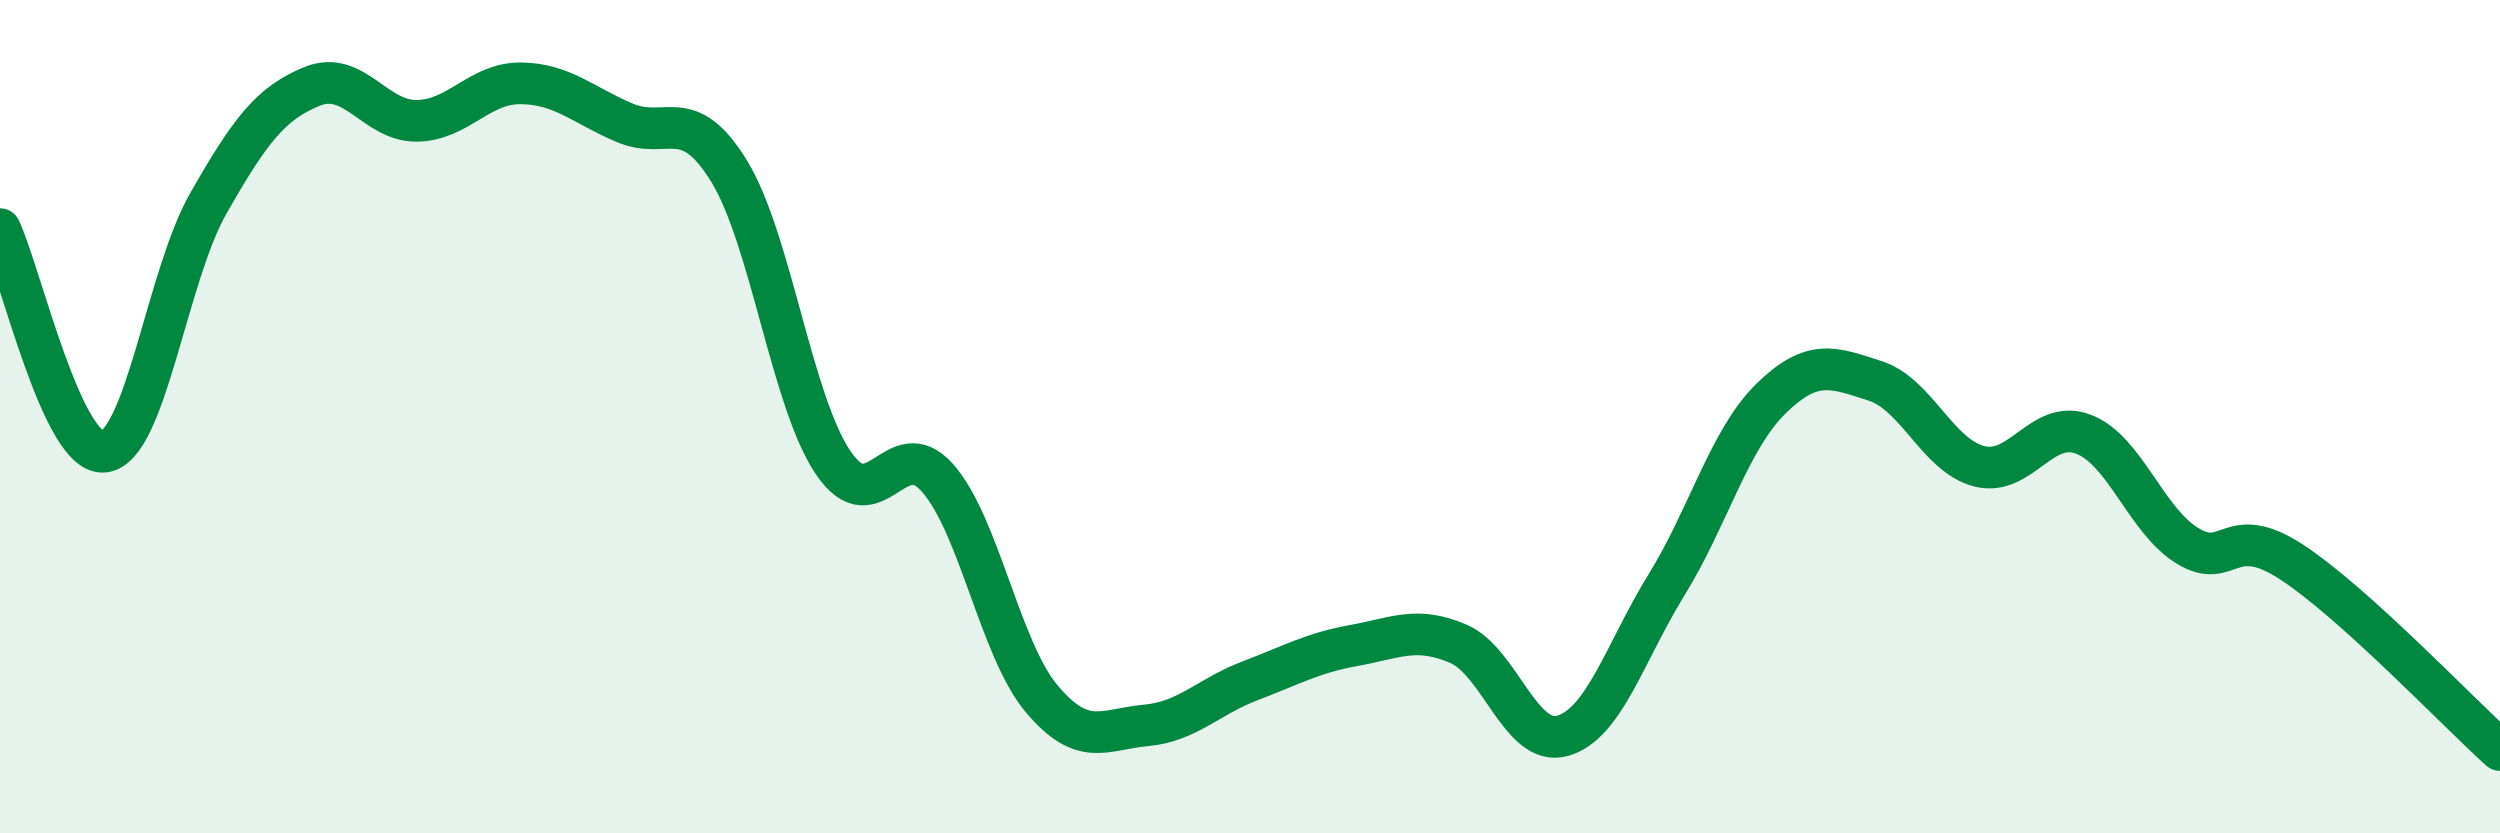
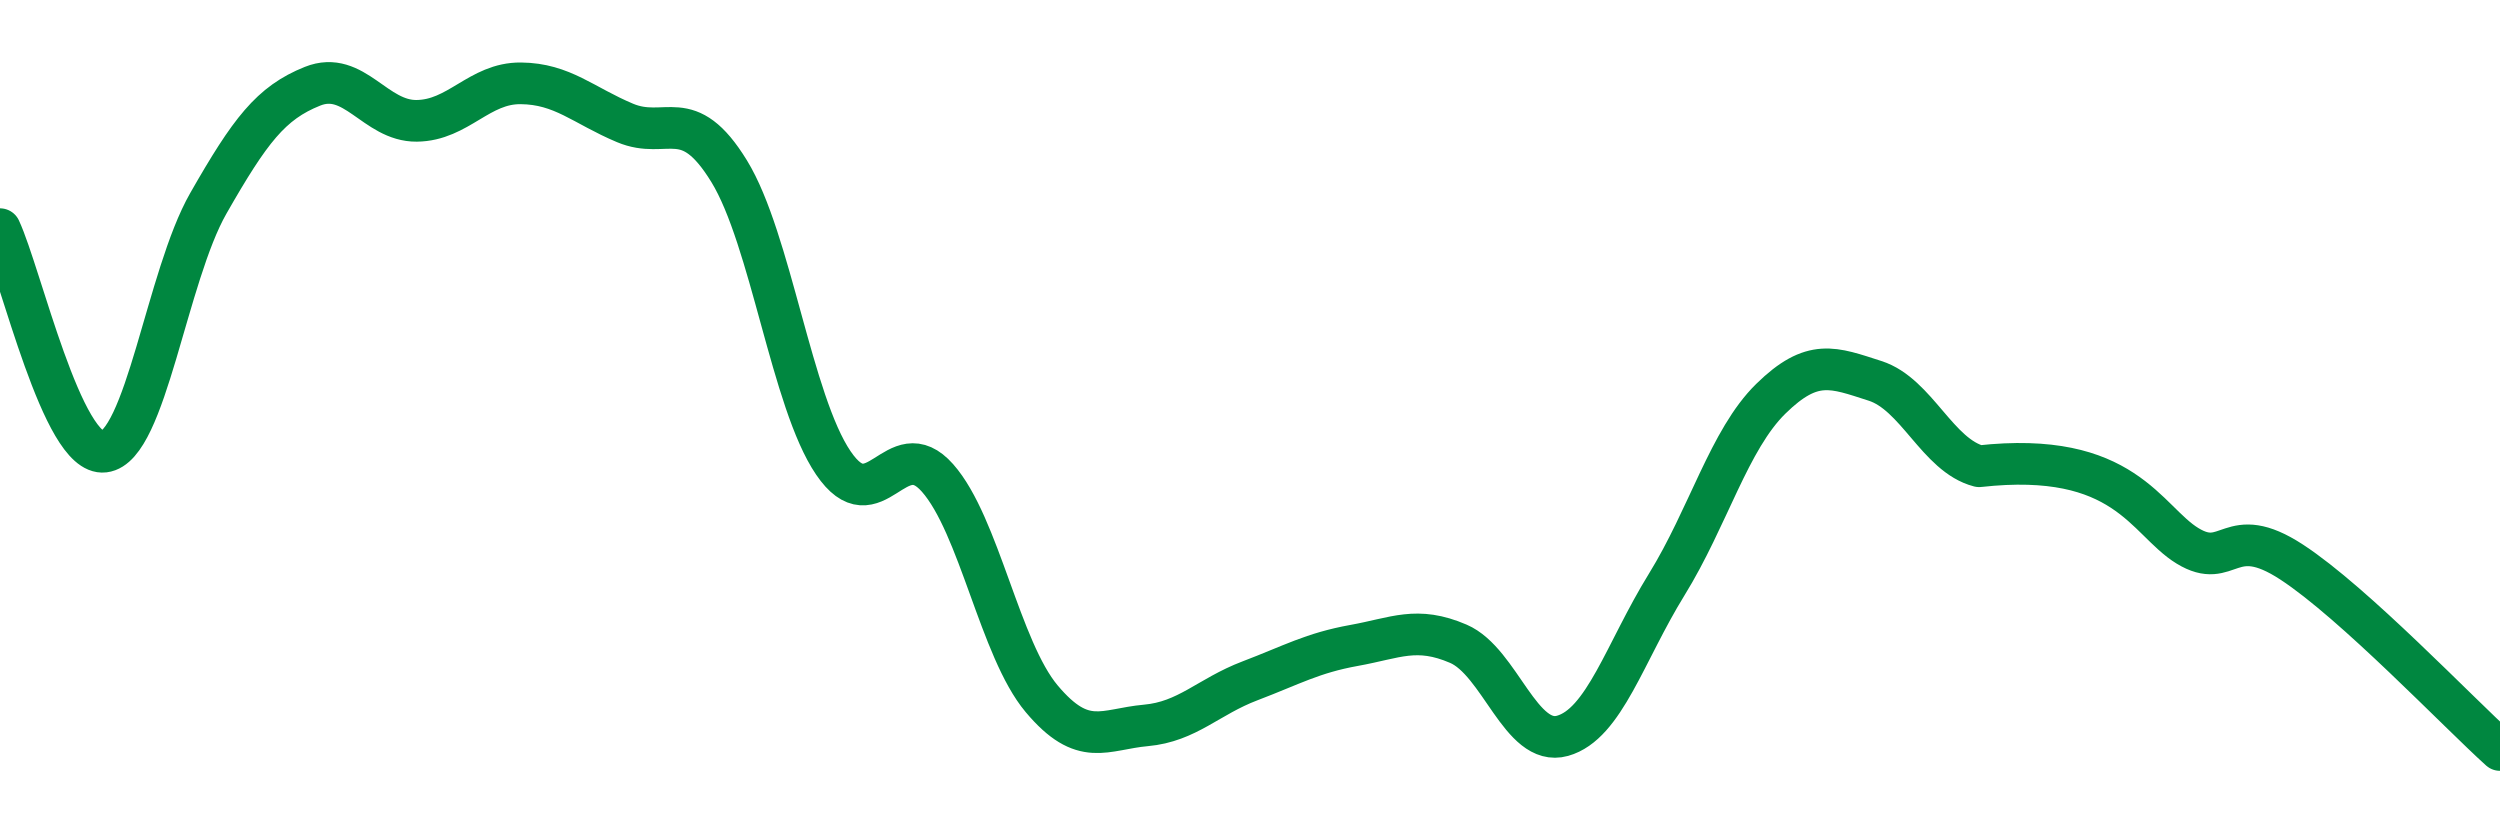
<svg xmlns="http://www.w3.org/2000/svg" width="60" height="20" viewBox="0 0 60 20">
-   <path d="M 0,5.5 C 0.5,6.57 1.5,10.96 2.5,10.84 C 3.5,10.72 4,6.63 5,4.88 C 6,3.13 6.5,2.47 7.5,2.07 C 8.5,1.67 9,2.91 10,2.9 C 11,2.89 11.5,1.99 12.5,2 C 13.5,2.01 14,2.53 15,2.95 C 16,3.37 16.5,2.48 17.5,4.11 C 18.5,5.74 19,9.64 20,11.11 C 21,12.58 21.5,10.34 22.5,11.47 C 23.5,12.6 24,15.58 25,16.77 C 26,17.96 26.5,17.5 27.5,17.41 C 28.5,17.32 29,16.72 30,16.34 C 31,15.96 31.5,15.67 32.5,15.49 C 33.5,15.31 34,15.02 35,15.45 C 36,15.88 36.5,17.94 37.5,17.66 C 38.5,17.38 39,15.65 40,14.03 C 41,12.41 41.5,10.55 42.5,9.57 C 43.5,8.59 44,8.82 45,9.14 C 46,9.46 46.5,10.93 47.5,11.19 C 48.5,11.45 49,10.04 50,10.42 C 51,10.8 51.5,12.49 52.5,13.1 C 53.5,13.71 53.5,12.51 55,13.49 C 56.5,14.47 59,17.1 60,18L60 20L0 20Z" fill="#008740" opacity="0.1" stroke-linecap="round" stroke-linejoin="round" />
-   <path d="M 0,5.5 C 0.5,6.57 1.5,10.96 2.5,10.84 C 3.5,10.72 4,6.63 5,4.88 C 6,3.13 6.5,2.47 7.5,2.07 C 8.5,1.67 9,2.91 10,2.9 C 11,2.89 11.5,1.99 12.5,2 C 13.5,2.01 14,2.53 15,2.95 C 16,3.37 16.5,2.48 17.5,4.11 C 18.5,5.74 19,9.64 20,11.11 C 21,12.58 21.5,10.34 22.5,11.47 C 23.5,12.6 24,15.58 25,16.77 C 26,17.96 26.5,17.5 27.5,17.41 C 28.5,17.32 29,16.72 30,16.34 C 31,15.96 31.5,15.67 32.5,15.49 C 33.5,15.31 34,15.02 35,15.45 C 36,15.88 36.5,17.94 37.5,17.66 C 38.5,17.38 39,15.65 40,14.03 C 41,12.41 41.5,10.55 42.5,9.57 C 43.5,8.59 44,8.82 45,9.14 C 46,9.46 46.5,10.93 47.5,11.19 C 48.5,11.45 49,10.04 50,10.42 C 51,10.8 51.5,12.49 52.5,13.1 C 53.5,13.71 53.5,12.51 55,13.49 C 56.5,14.47 59,17.1 60,18" stroke="#008740" stroke-width="1" fill="none" stroke-linecap="round" stroke-linejoin="round" />
+   <path d="M 0,5.5 C 0.5,6.57 1.5,10.96 2.5,10.84 C 3.5,10.72 4,6.63 5,4.88 C 6,3.13 6.5,2.47 7.5,2.07 C 8.5,1.67 9,2.91 10,2.9 C 11,2.89 11.5,1.99 12.5,2 C 13.5,2.01 14,2.53 15,2.95 C 16,3.37 16.5,2.48 17.5,4.11 C 18.5,5.74 19,9.64 20,11.11 C 21,12.58 21.5,10.34 22.5,11.47 C 23.5,12.6 24,15.58 25,16.77 C 26,17.96 26.5,17.5 27.5,17.41 C 28.5,17.32 29,16.72 30,16.34 C 31,15.96 31.5,15.67 32.5,15.49 C 33.5,15.31 34,15.02 35,15.45 C 36,15.88 36.5,17.94 37.5,17.66 C 38.5,17.38 39,15.65 40,14.03 C 41,12.41 41.5,10.55 42.5,9.57 C 43.5,8.59 44,8.82 45,9.14 C 46,9.46 46.5,10.93 47.5,11.19 C 51,10.8 51.5,12.49 52.5,13.1 C 53.5,13.71 53.5,12.51 55,13.49 C 56.5,14.47 59,17.1 60,18" stroke="#008740" stroke-width="1" fill="none" stroke-linecap="round" stroke-linejoin="round" />
</svg>